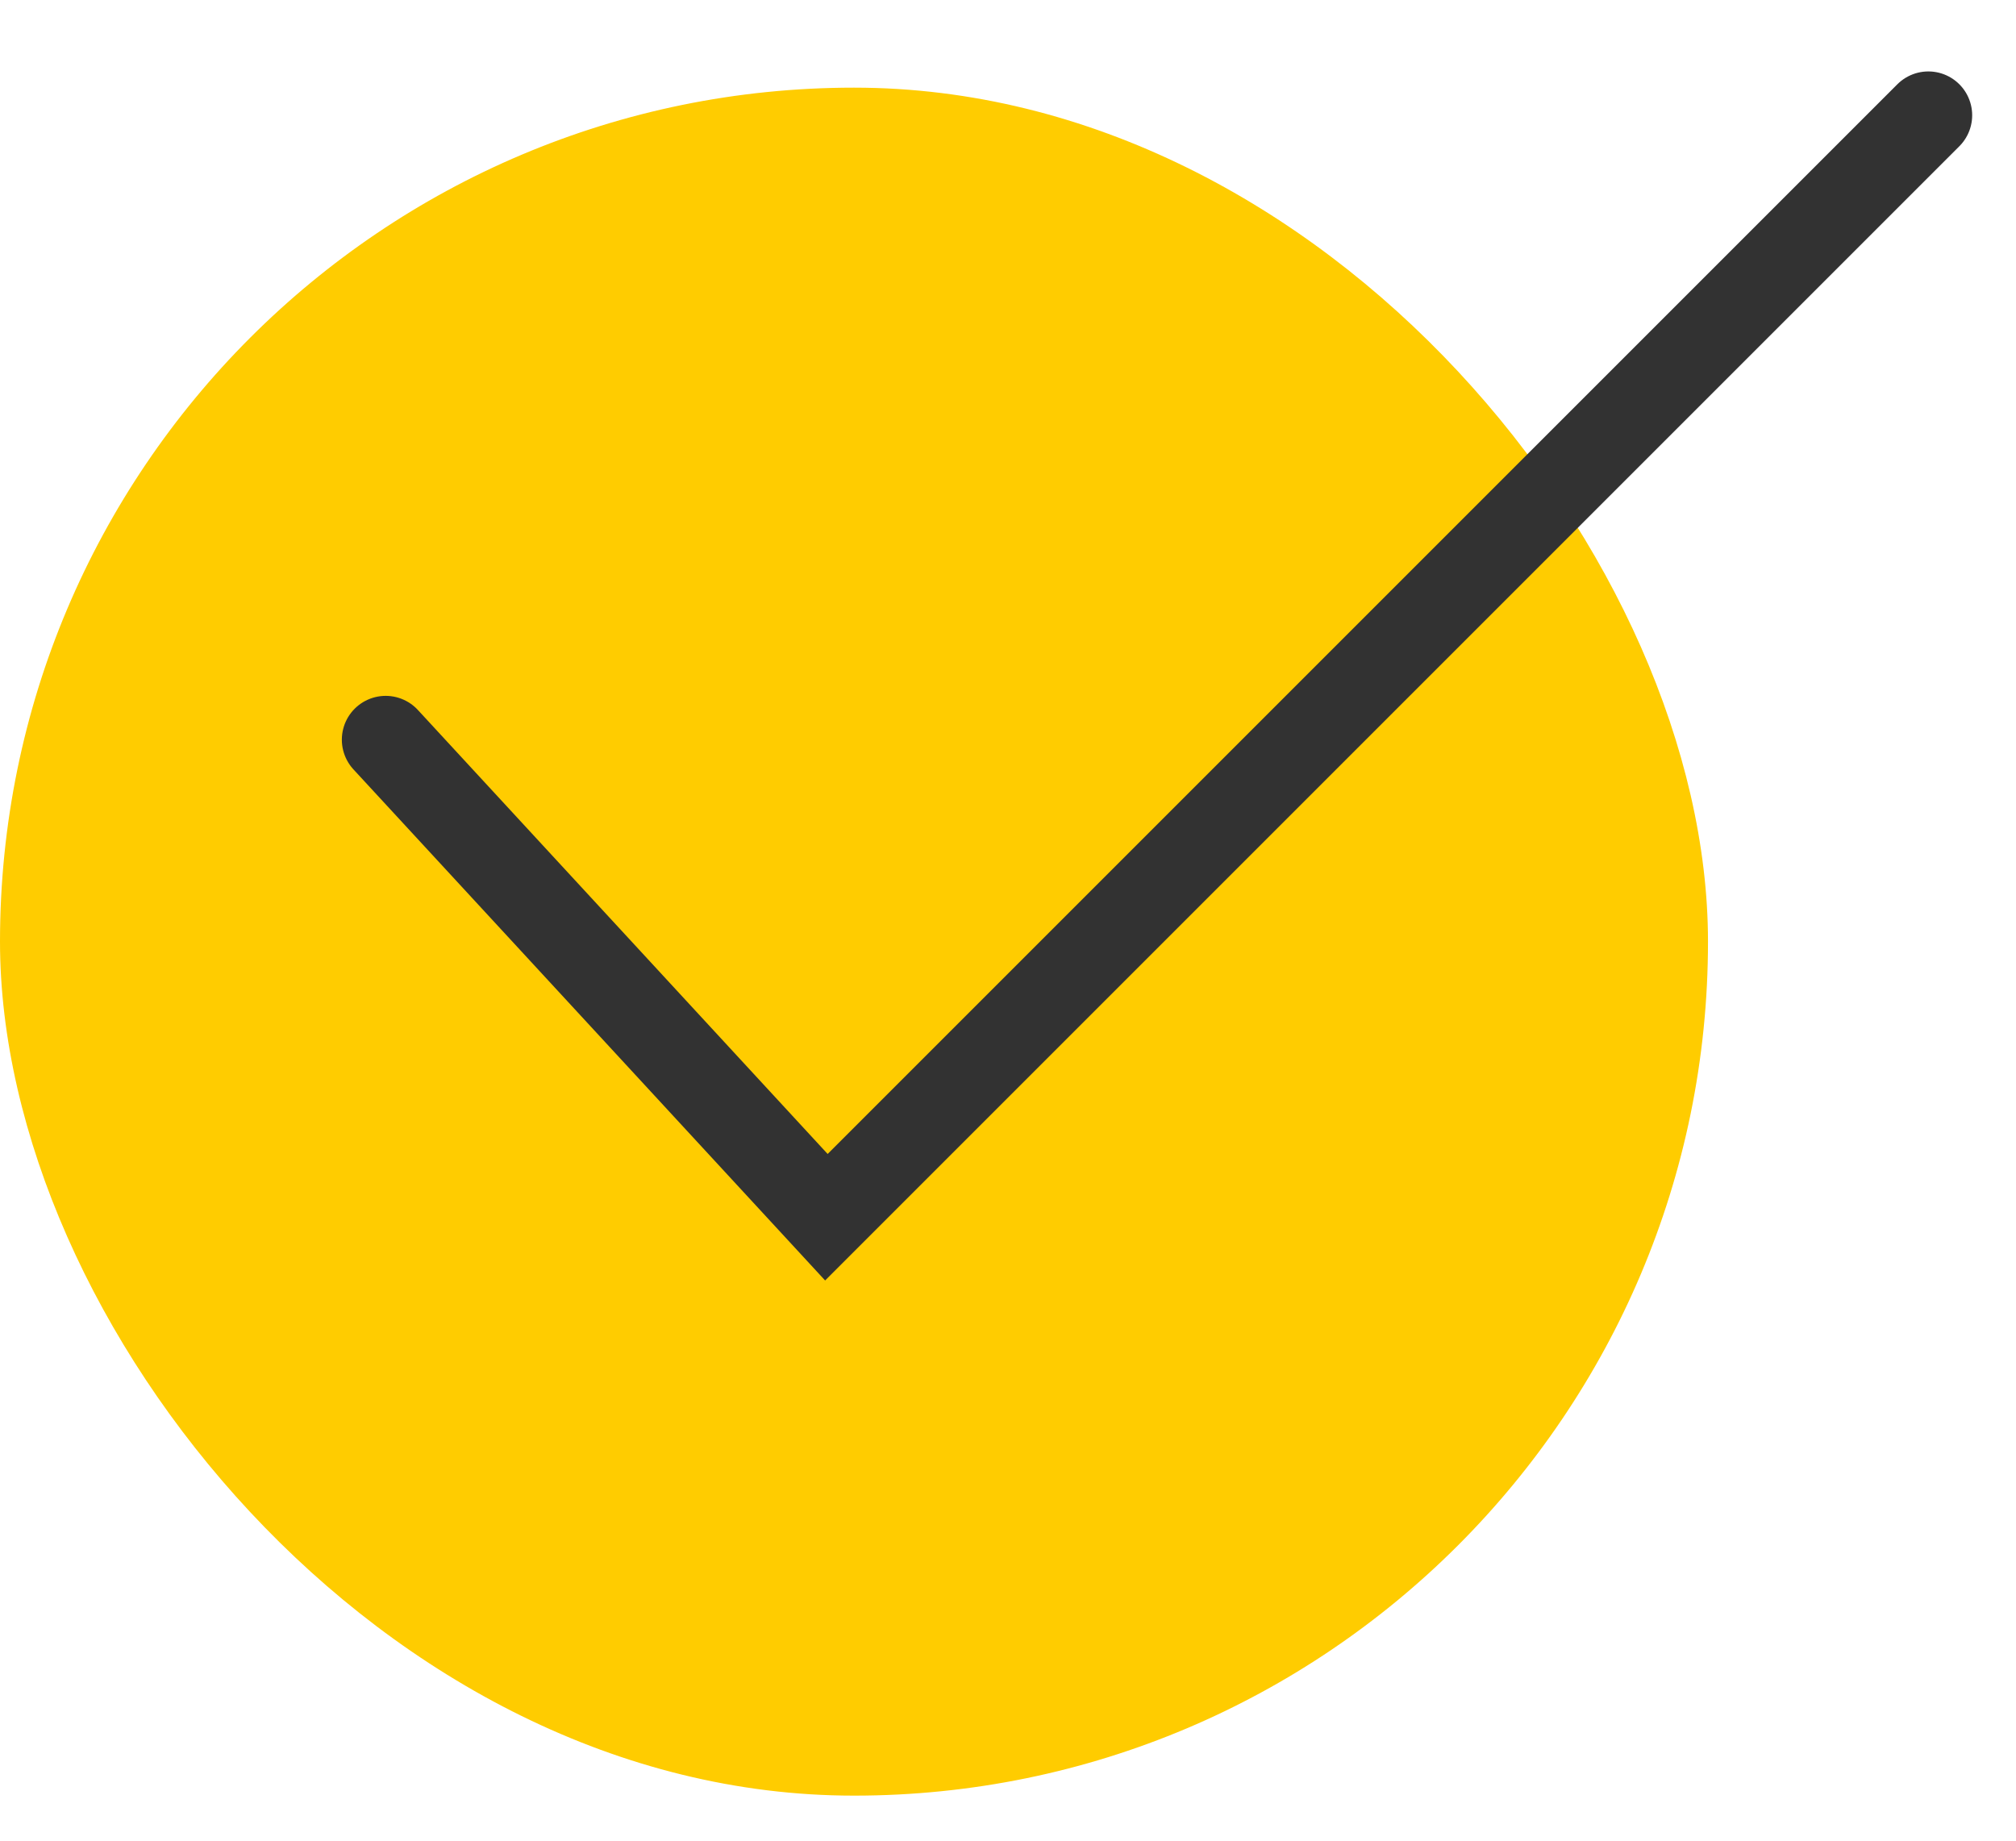
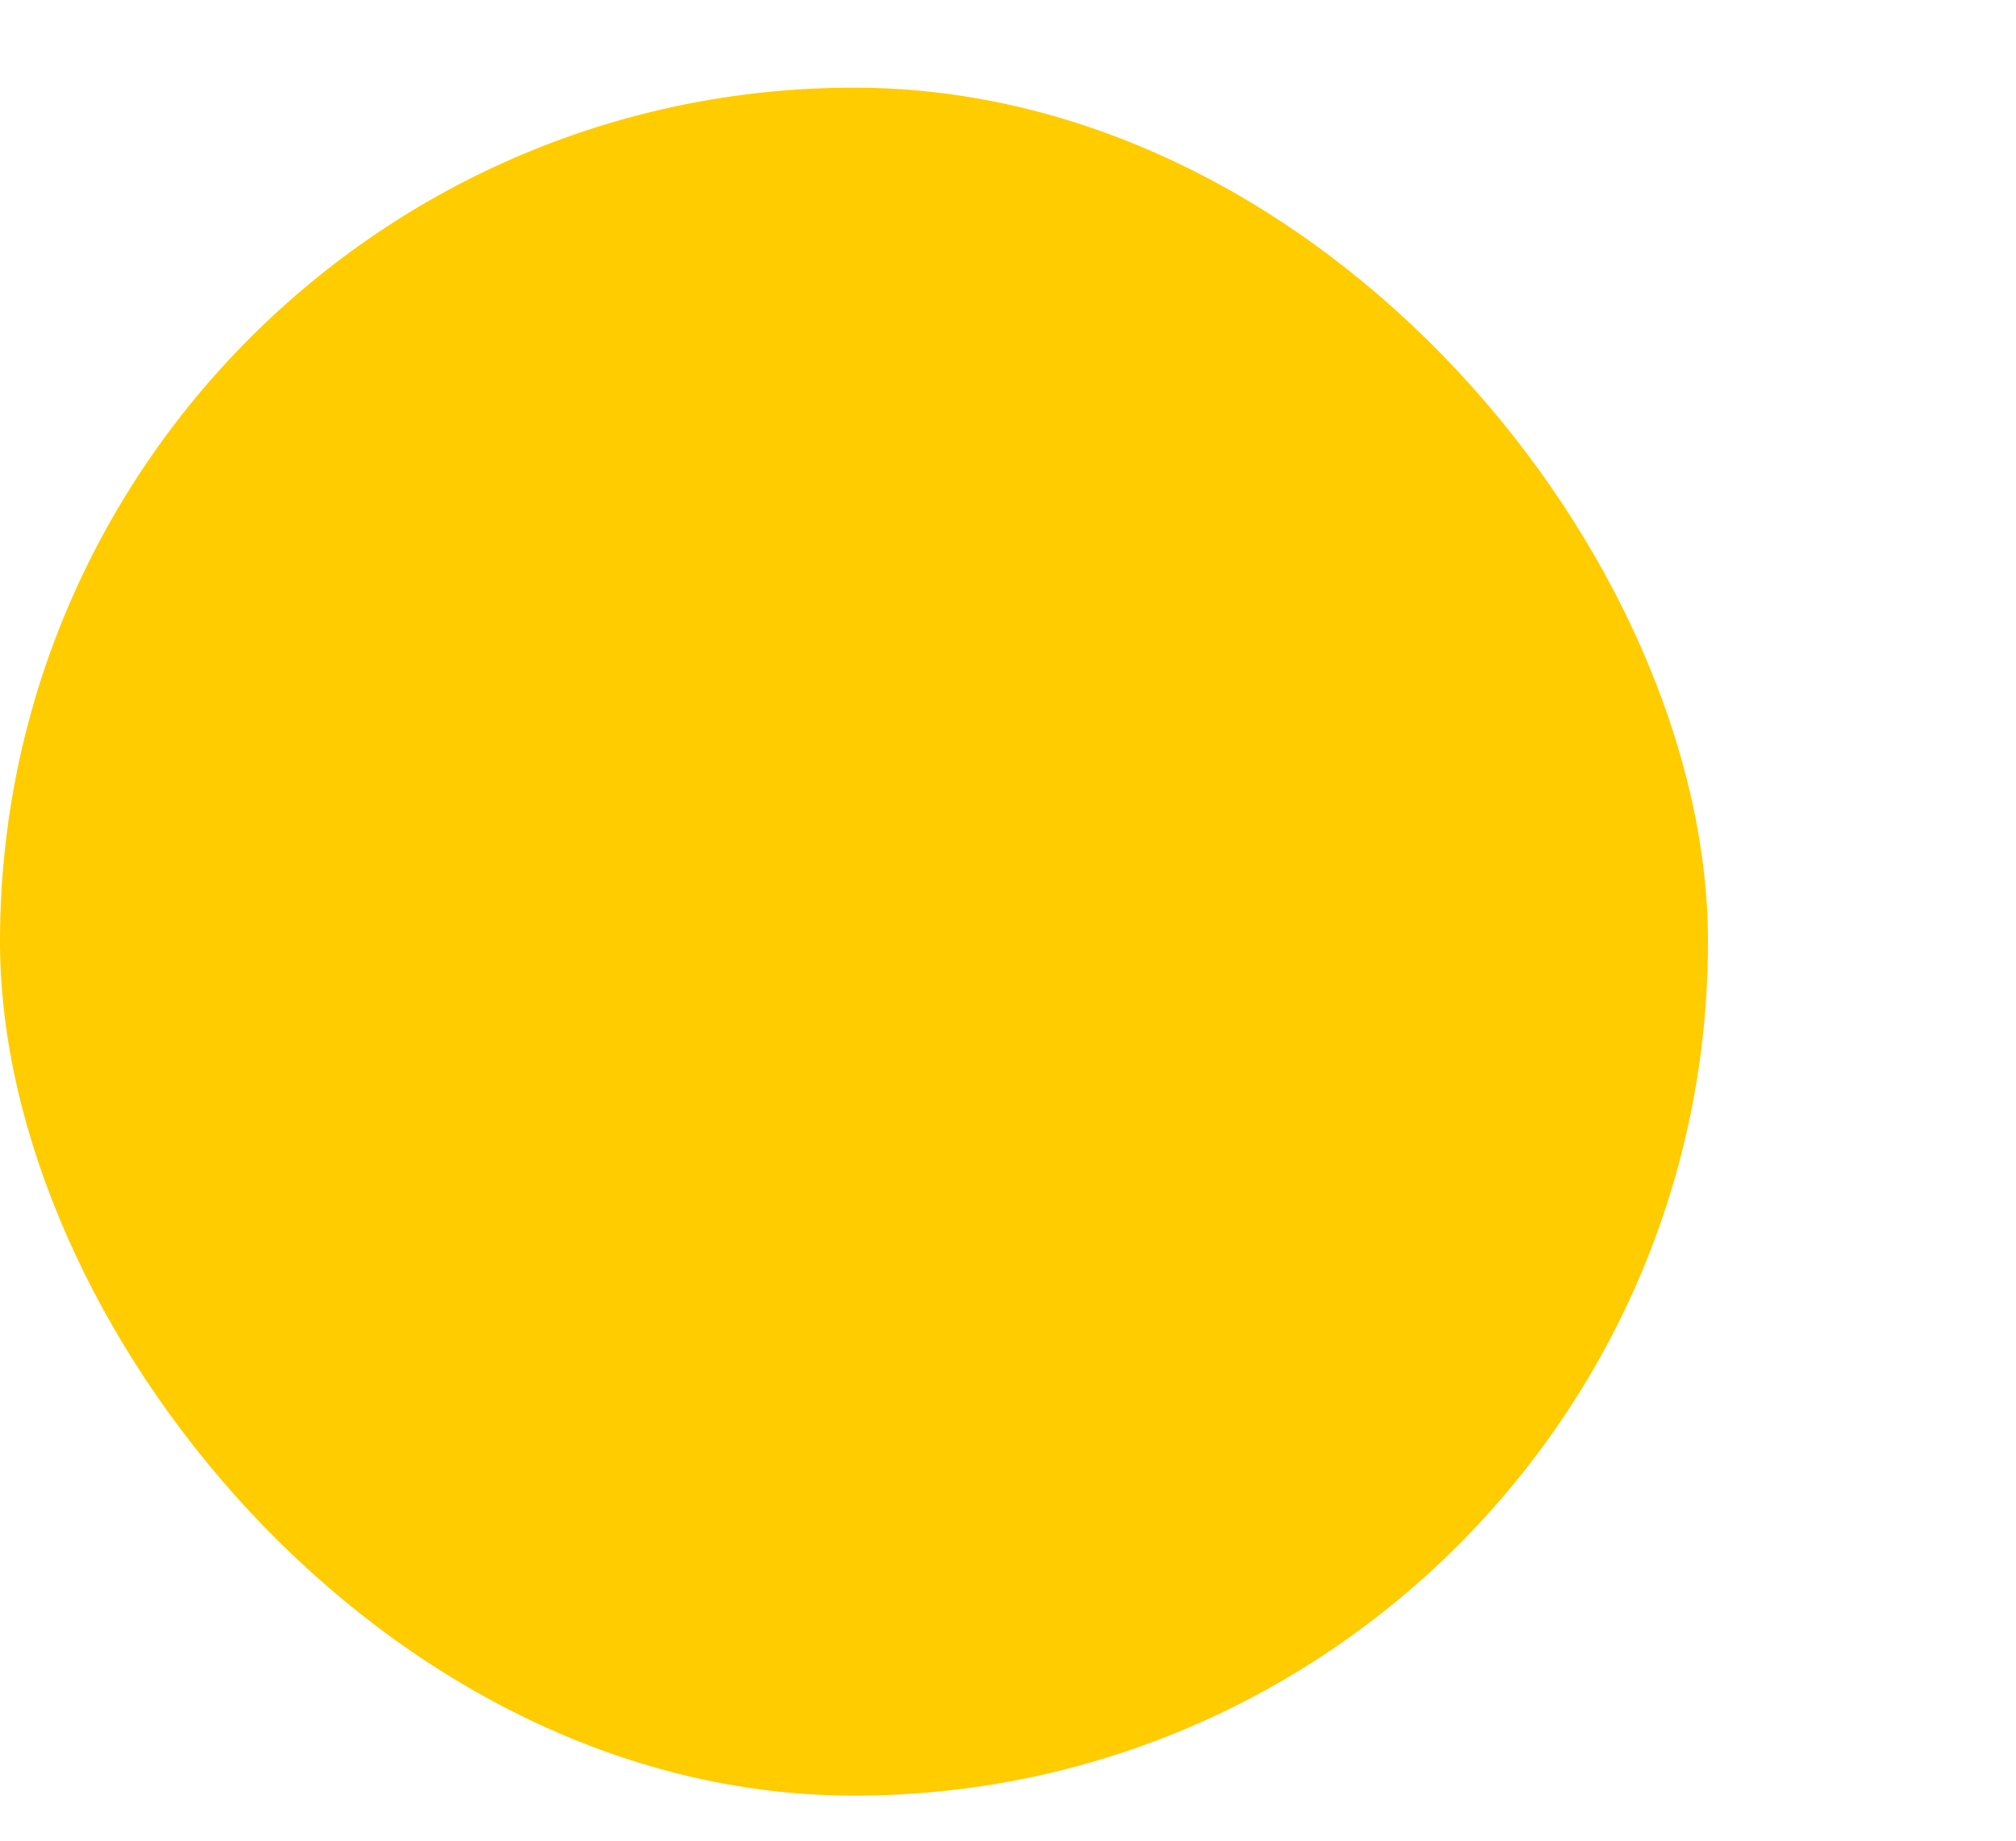
<svg xmlns="http://www.w3.org/2000/svg" width="23" height="21" viewBox="0 0 23 21" fill="none">
  <rect y="1" width="19.486" height="19.486" rx="9.743" fill="#FFCC00" />
-   <path d="M4.4 8.439L9.428 13.887L22 1.315" stroke="#323232" stroke-linecap="round" />
</svg>